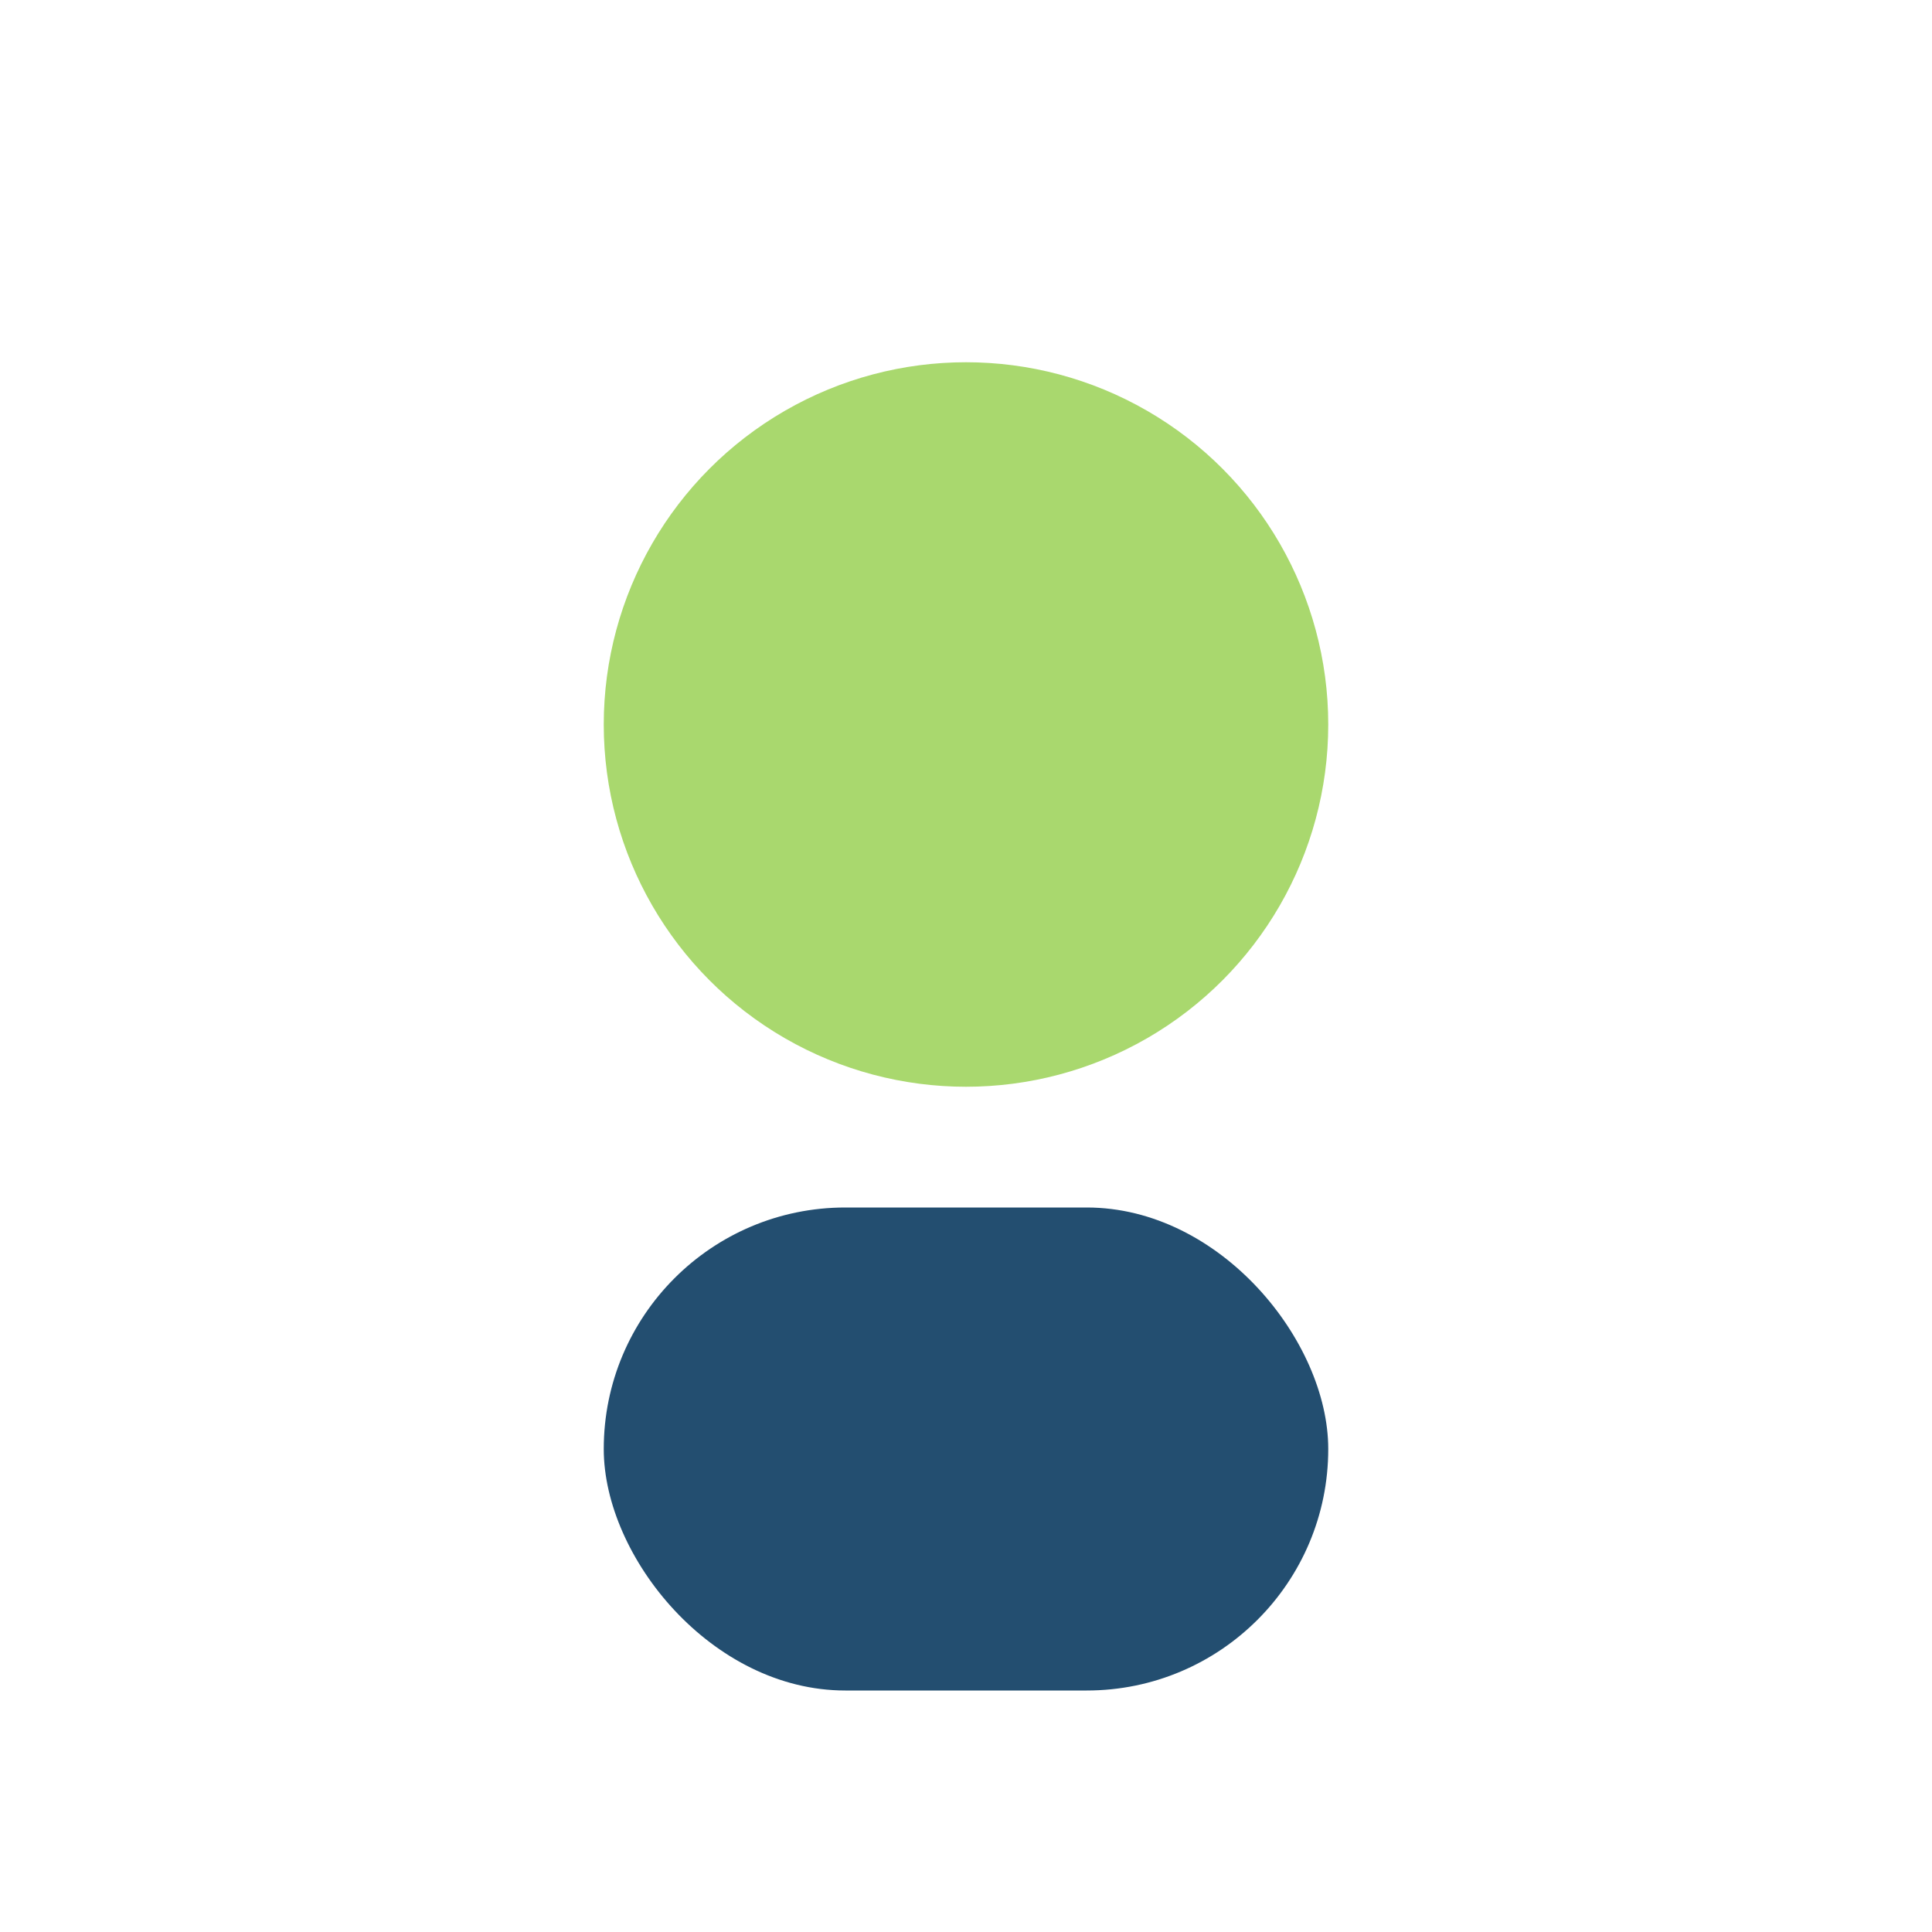
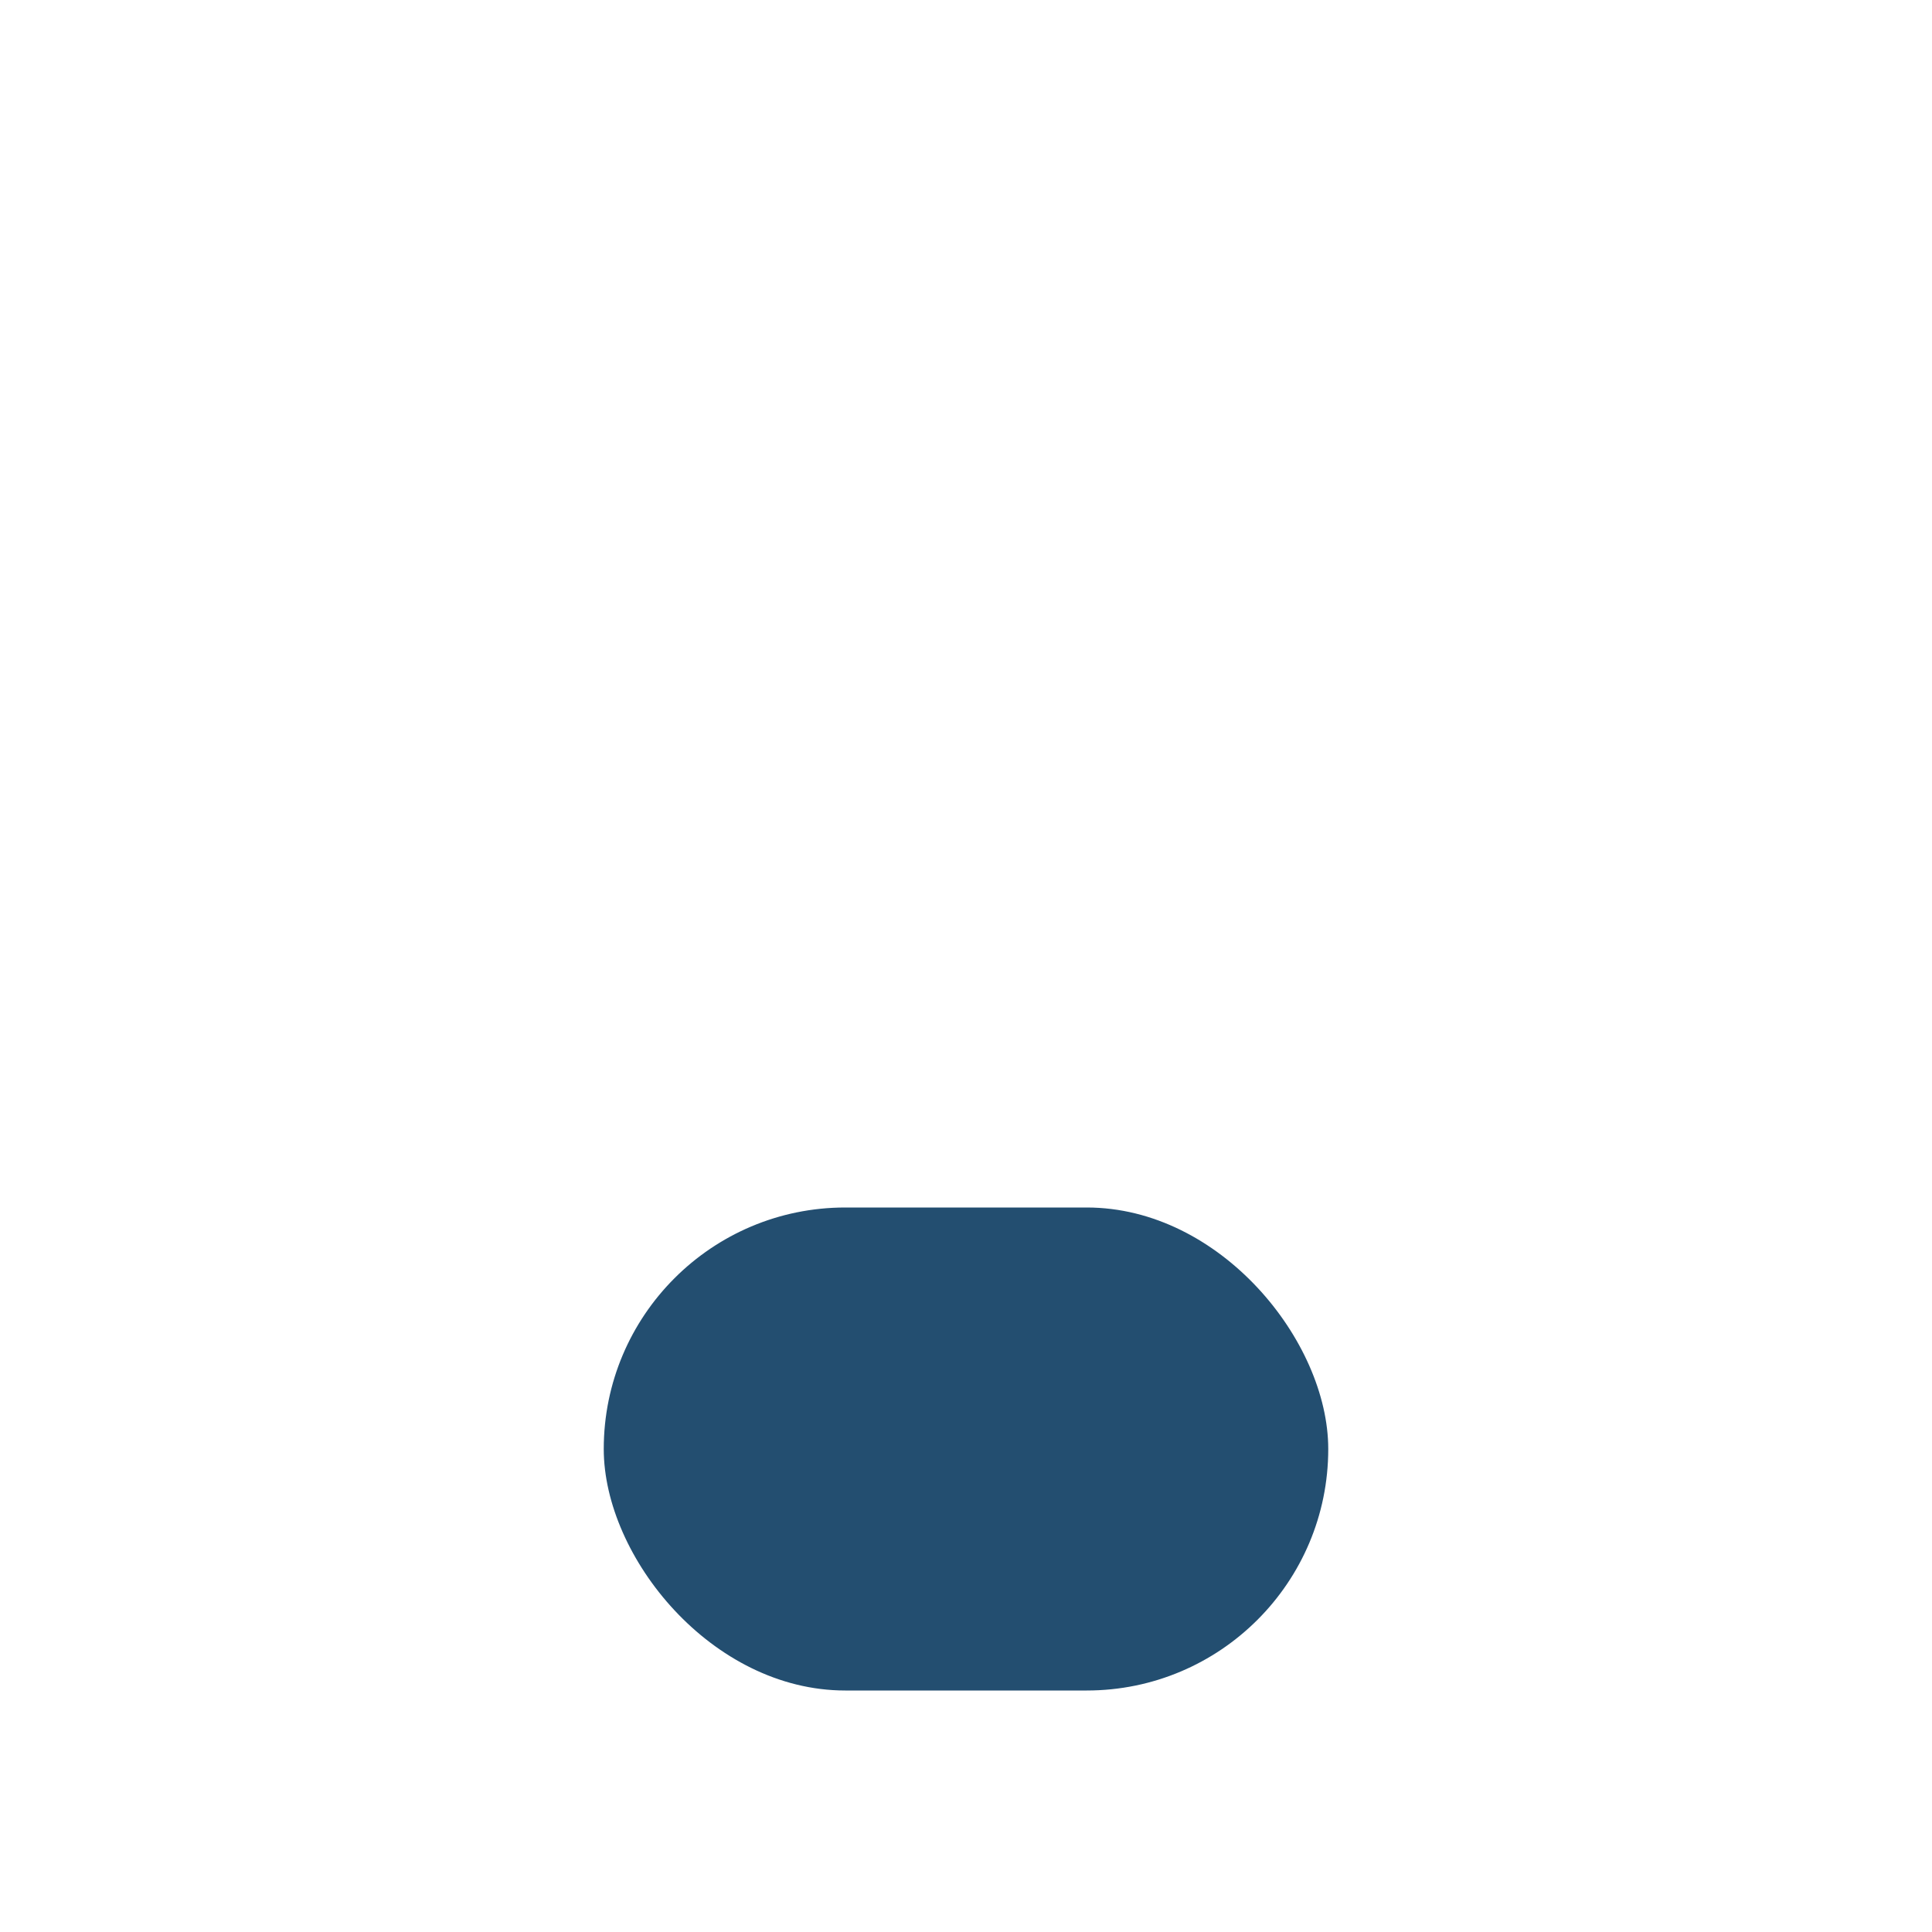
<svg xmlns="http://www.w3.org/2000/svg" width="32" height="32" viewBox="0 0 32 32">
-   <circle cx="16" cy="12" r="6" fill="#A9D86E" />
  <rect x="10" y="20" width="12" height="8" rx="4" fill="#234E70" />
</svg>